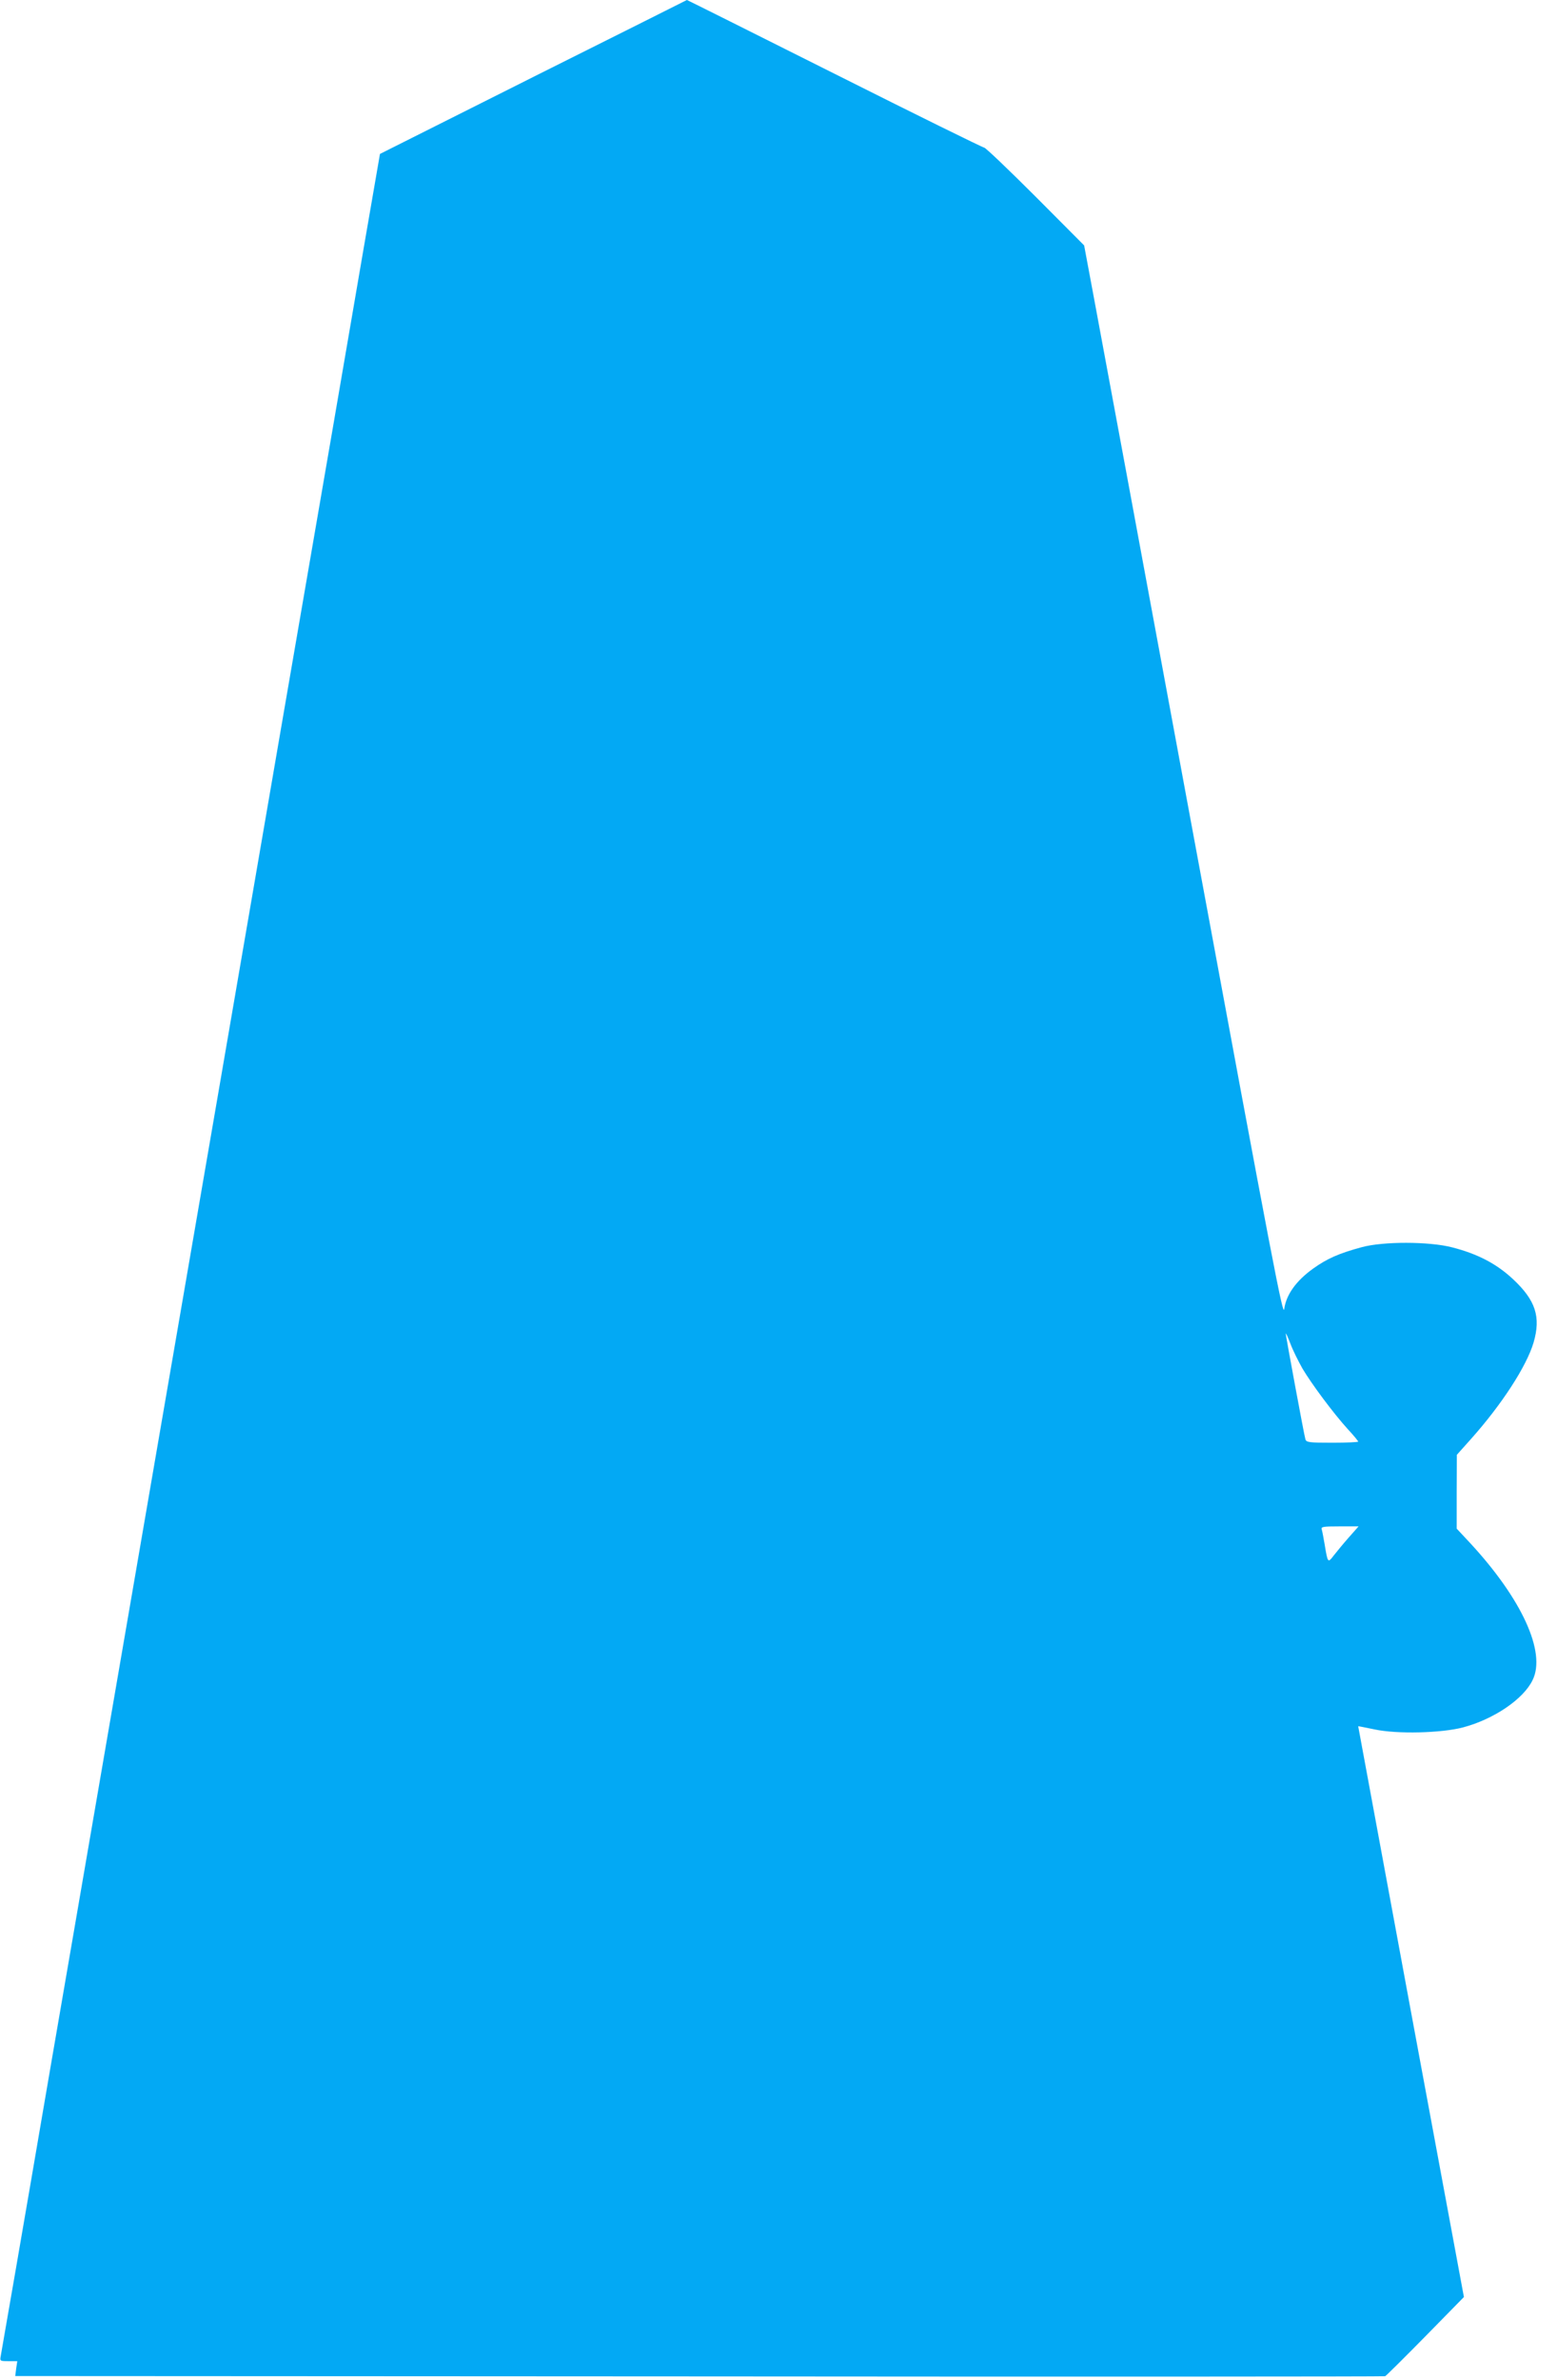
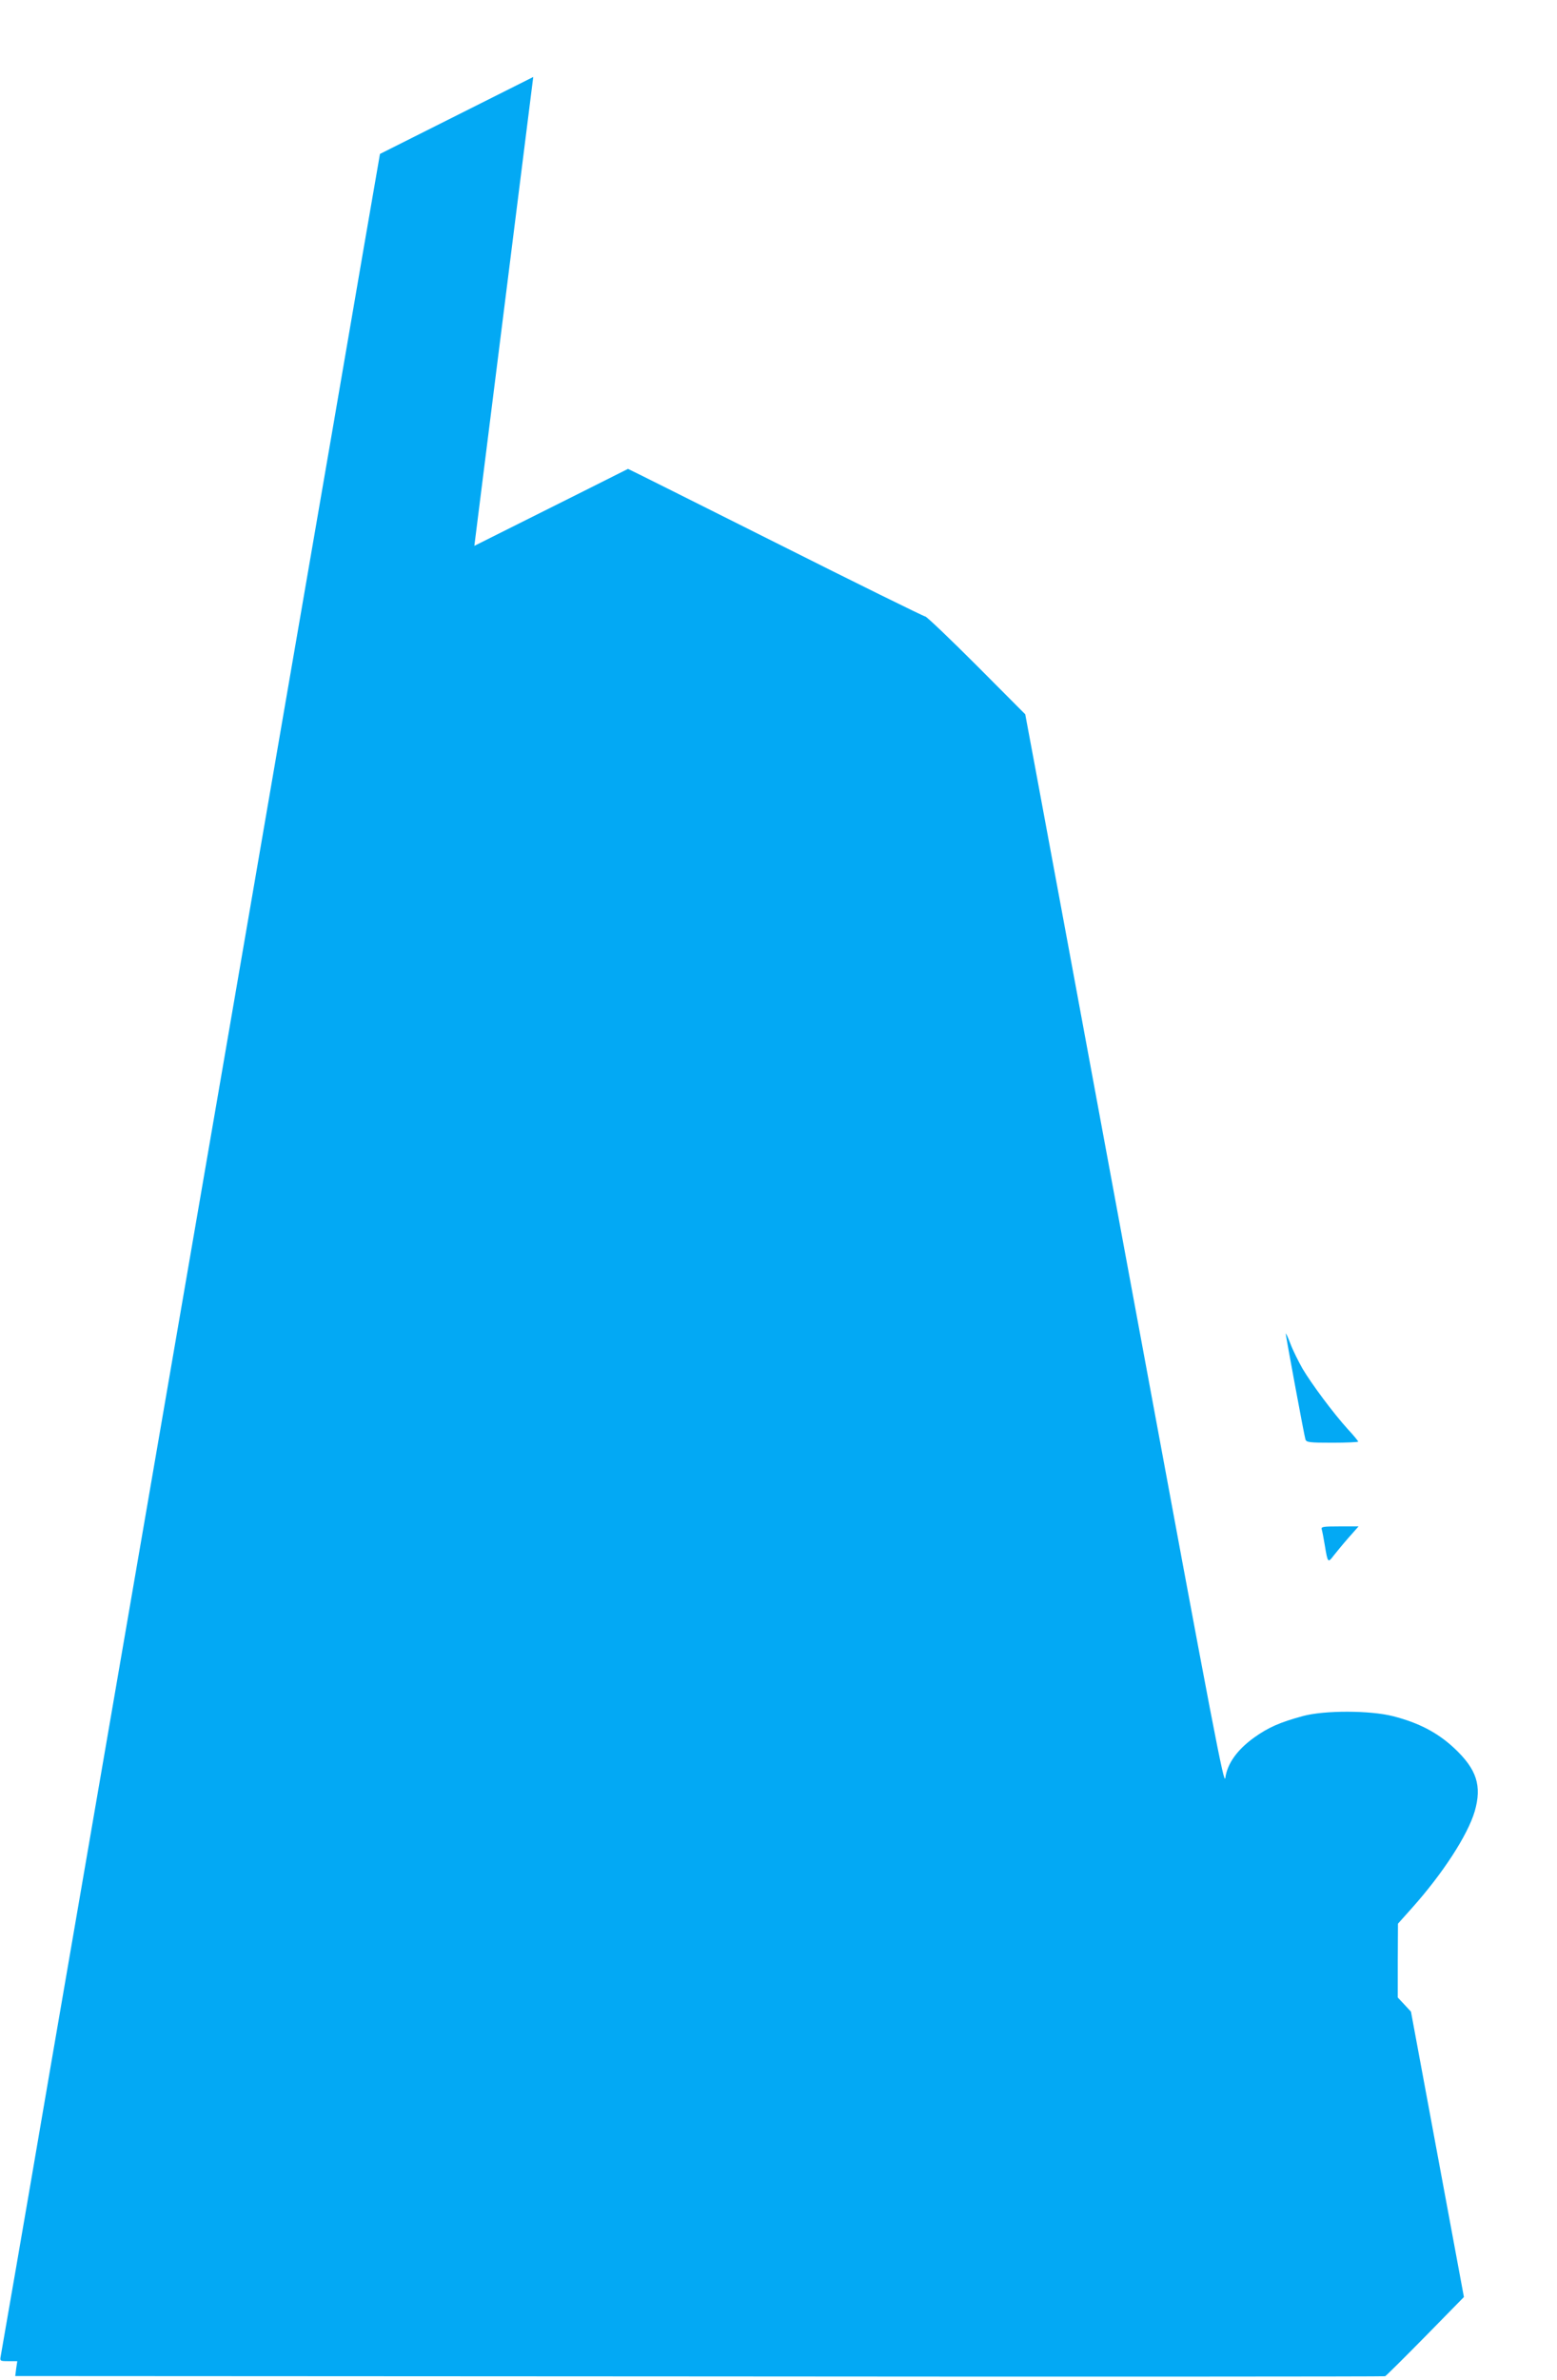
<svg xmlns="http://www.w3.org/2000/svg" version="1.0" width="838pt" height="1280pt" viewBox="0 0 838 1280" preserveAspectRatio="xMidYMid meet">
  <g transform="translate(0,1280) scale(0.1,-0.1)" fill="#03a9f4" stroke="none">
-     <path d="M2870 12386 l-825 -414 -87 -503 c-47 -277 -242 -1408 -433 -2514 -190 -1105 -492 -2858 -671 -3895 -179 -1037 -442 -2564 -585 -3395 -142 -831 -262 -1522 -265 -1537 -5 -27 -5 -28 42 -28 l47 0 -6 -40 -5 -40 3681 -2 c2025 -2 3687 -1 3692 1 6 3 103 99 217 215 l207 211 -285 1535 c-156 844 -284 1535 -284 1535 0 1 39 -7 88 -17 120 -26 361 -20 477 11 165 44 325 152 374 255 73 149 -58 436 -338 738 l-71 76 0 199 1 198 76 85 c166 186 299 391 337 519 40 138 11 227 -111 341 -89 83 -191 136 -328 171 -124 32 -371 32 -485 1 -125 -34 -186 -61 -262 -115 -92 -66 -145 -140 -156 -217 -6 -49 -56 210 -491 2560 -266 1438 -507 2738 -535 2887 l-51 273 -263 264 c-145 145 -269 263 -275 262 -7 0 -369 178 -805 397 -435 218 -793 397 -795 397 -1 -1 -373 -187 -827 -414z m4140 -6947 c50 -84 166 -240 244 -326 31 -33 56 -64 56 -67 0 -3 -63 -6 -139 -6 -124 0 -140 2 -145 18 -7 22 -106 558 -106 569 1 4 12 -20 25 -54 13 -35 43 -95 65 -134z m248 -910 c-29 -33 -65 -77 -80 -96 -31 -41 -32 -40 -48 57 -6 36 -13 73 -16 83 -5 15 4 17 96 17 l102 0 -54 -61z" />
+     <path d="M2870 12386 l-825 -414 -87 -503 c-47 -277 -242 -1408 -433 -2514 -190 -1105 -492 -2858 -671 -3895 -179 -1037 -442 -2564 -585 -3395 -142 -831 -262 -1522 -265 -1537 -5 -27 -5 -28 42 -28 l47 0 -6 -40 -5 -40 3681 -2 c2025 -2 3687 -1 3692 1 6 3 103 99 217 215 l207 211 -285 1535 l-71 76 0 199 1 198 76 85 c166 186 299 391 337 519 40 138 11 227 -111 341 -89 83 -191 136 -328 171 -124 32 -371 32 -485 1 -125 -34 -186 -61 -262 -115 -92 -66 -145 -140 -156 -217 -6 -49 -56 210 -491 2560 -266 1438 -507 2738 -535 2887 l-51 273 -263 264 c-145 145 -269 263 -275 262 -7 0 -369 178 -805 397 -435 218 -793 397 -795 397 -1 -1 -373 -187 -827 -414z m4140 -6947 c50 -84 166 -240 244 -326 31 -33 56 -64 56 -67 0 -3 -63 -6 -139 -6 -124 0 -140 2 -145 18 -7 22 -106 558 -106 569 1 4 12 -20 25 -54 13 -35 43 -95 65 -134z m248 -910 c-29 -33 -65 -77 -80 -96 -31 -41 -32 -40 -48 57 -6 36 -13 73 -16 83 -5 15 4 17 96 17 l102 0 -54 -61z" />
  </g>
</svg>